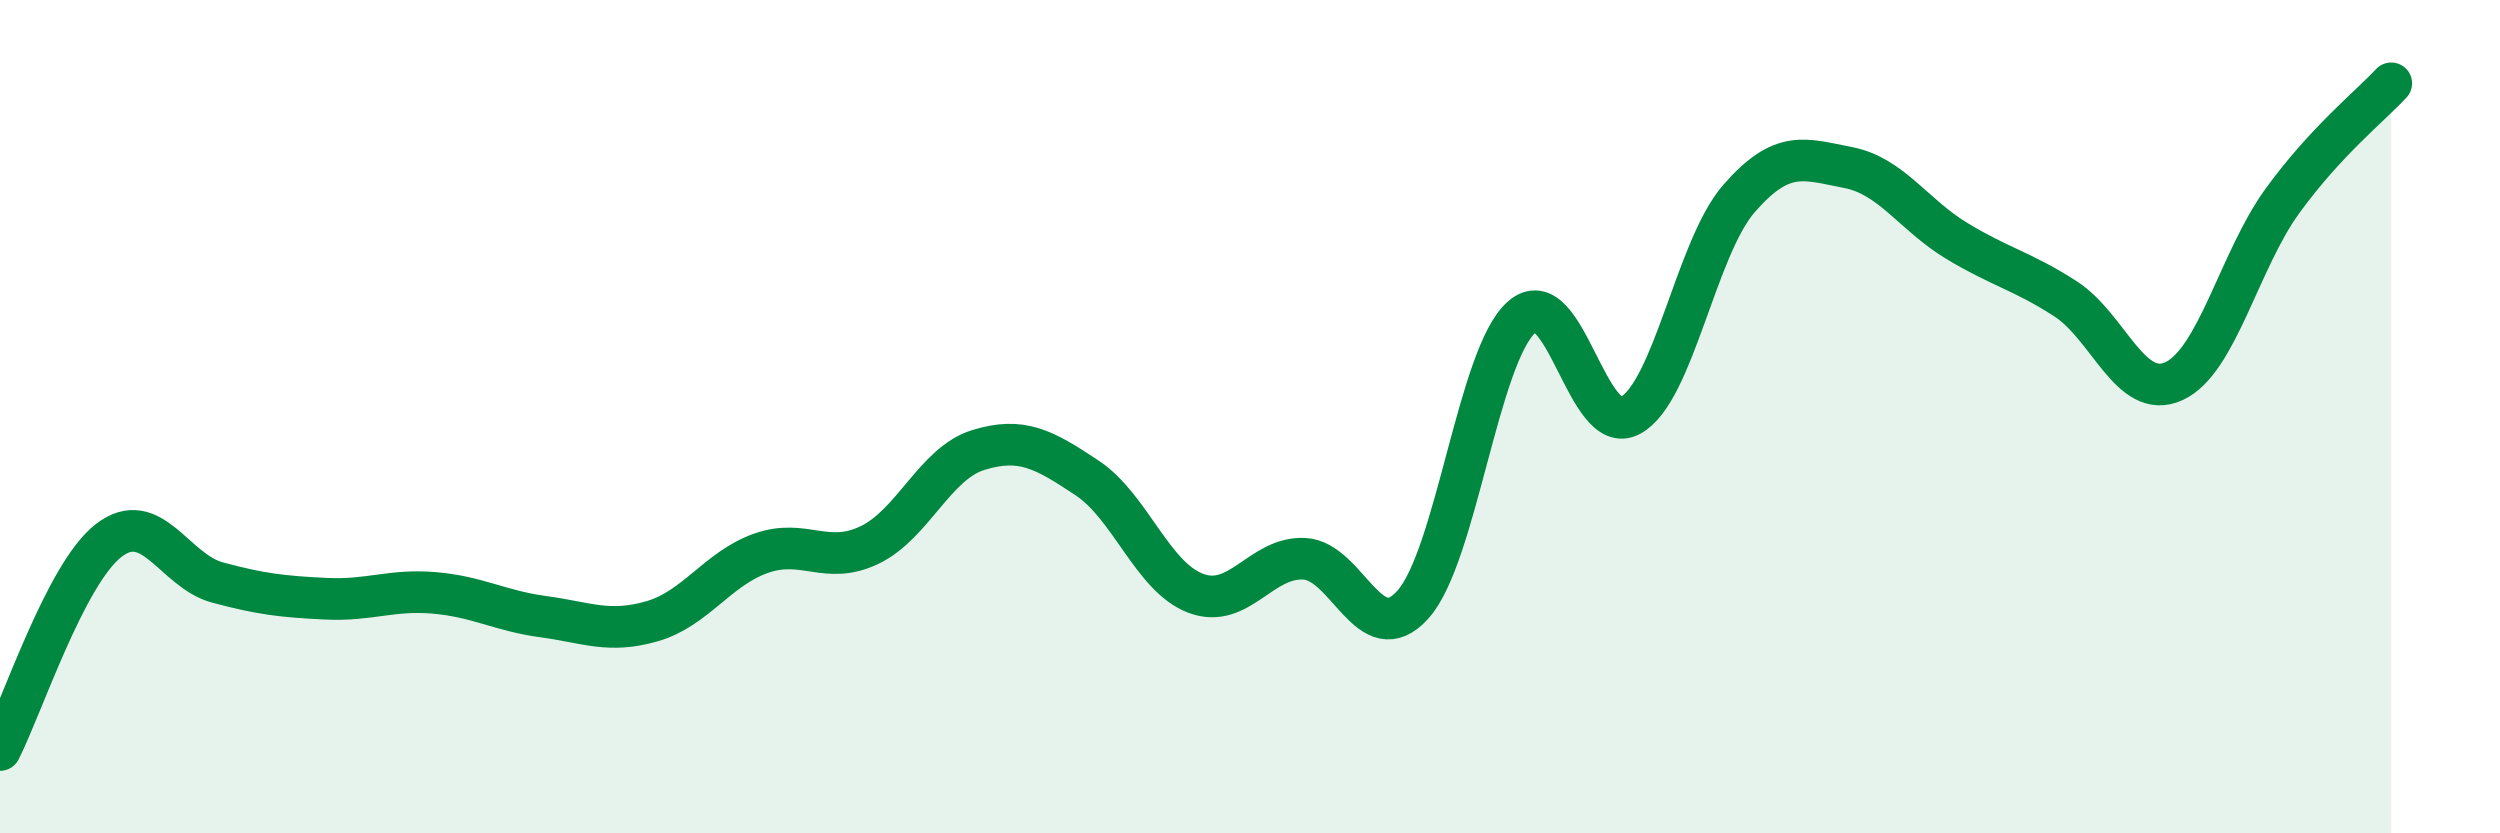
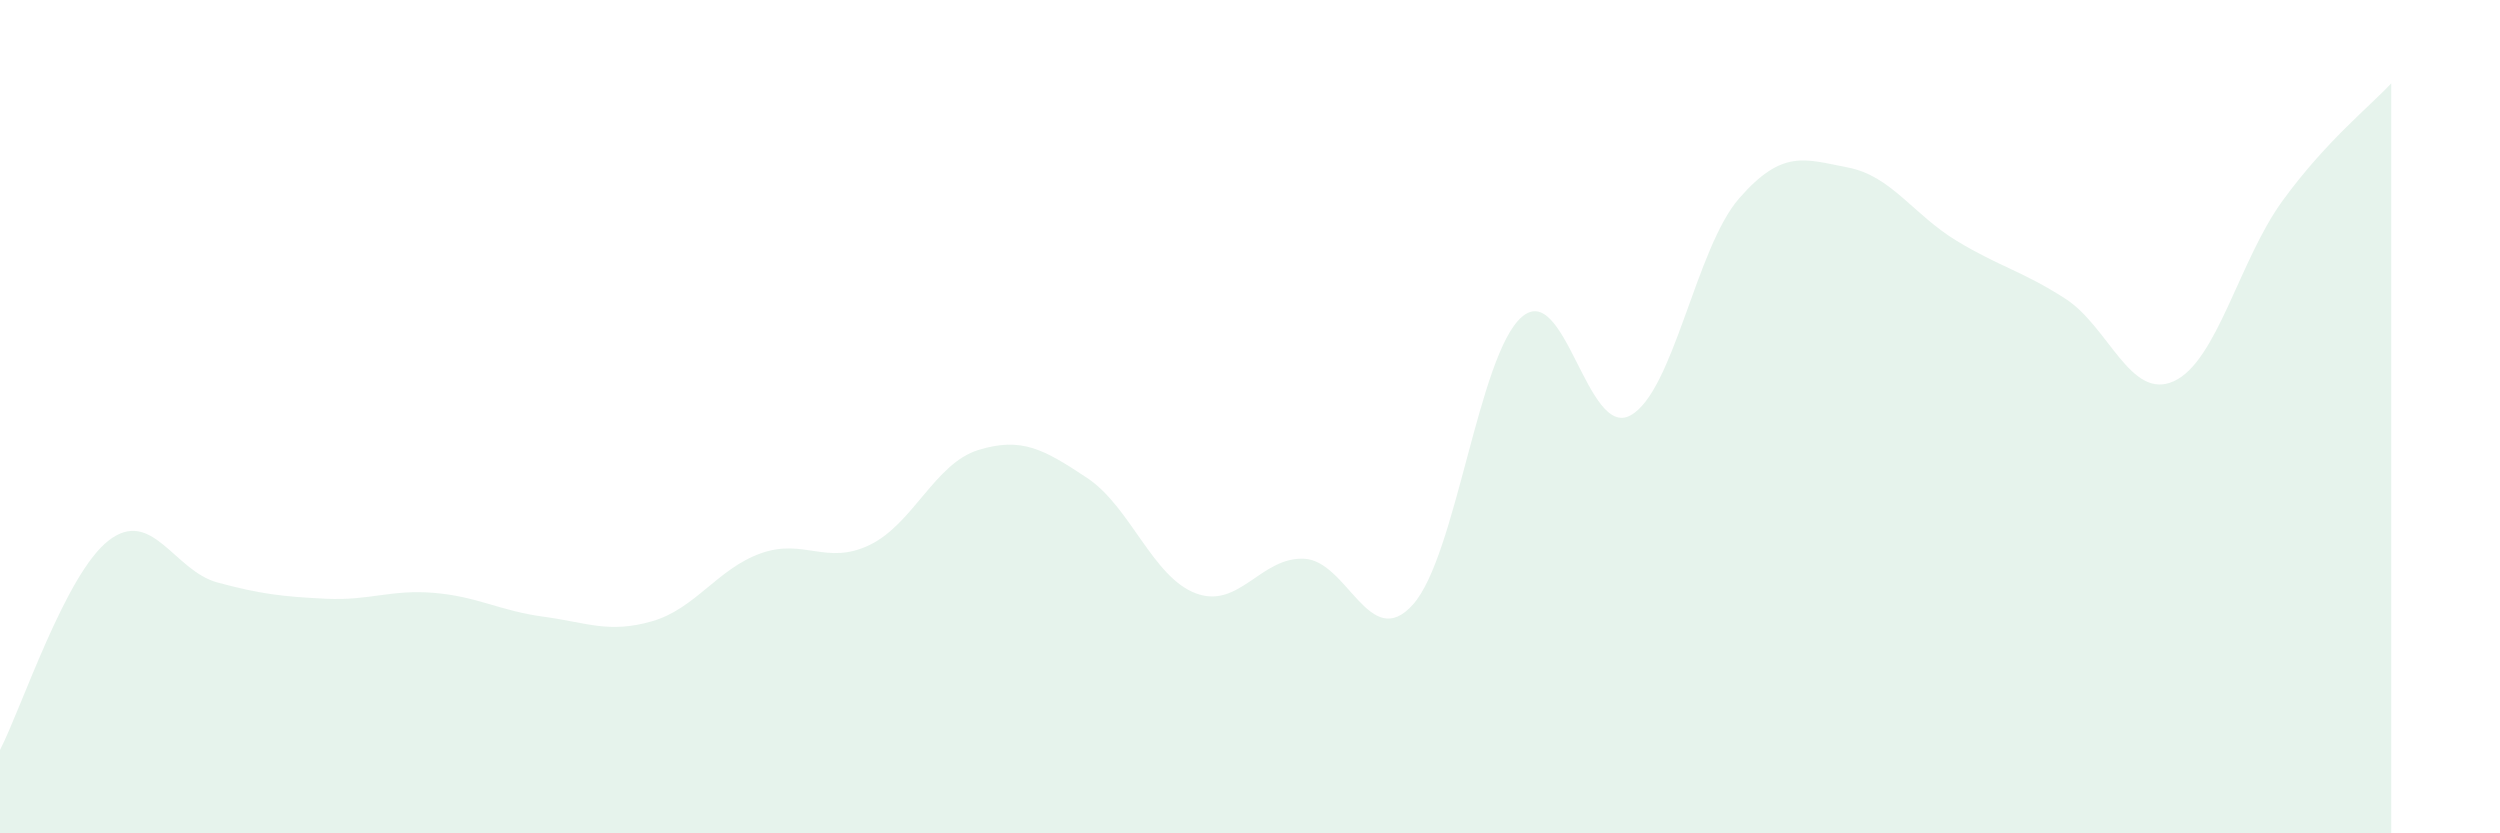
<svg xmlns="http://www.w3.org/2000/svg" width="60" height="20" viewBox="0 0 60 20">
  <path d="M 0,18 C 0.52,16.99 1.57,13.77 2.61,12.97 C 3.65,12.17 4.18,13.7 5.22,13.98 C 6.26,14.26 6.79,14.32 7.83,14.37 C 8.87,14.42 9.39,14.14 10.43,14.23 C 11.47,14.32 12,14.66 13.04,14.8 C 14.08,14.94 14.61,15.21 15.65,14.91 C 16.69,14.61 17.22,13.65 18.26,13.28 C 19.3,12.91 19.83,13.58 20.87,13.08 C 21.91,12.58 22.44,11.12 23.48,10.8 C 24.52,10.48 25.05,10.78 26.09,11.47 C 27.13,12.16 27.66,13.85 28.7,14.24 C 29.74,14.63 30.26,13.36 31.3,13.41 C 32.34,13.46 32.87,15.67 33.91,14.51 C 34.95,13.35 35.48,8.52 36.52,7.61 C 37.56,6.7 38.09,10.54 39.13,9.97 C 40.17,9.4 40.7,5.95 41.74,4.76 C 42.78,3.57 43.31,3.82 44.35,4.02 C 45.39,4.22 45.92,5.15 46.96,5.78 C 48,6.41 48.53,6.5 49.57,7.17 C 50.61,7.84 51.13,9.62 52.17,9.15 C 53.21,8.68 53.74,6.25 54.78,4.82 C 55.82,3.39 56.87,2.56 57.39,2L57.39 20L0 20Z" fill="#008740" opacity="0.1" stroke-linecap="round" stroke-linejoin="round" />
-   <path d="M 0,18 C 0.52,16.99 1.57,13.77 2.61,12.97 C 3.65,12.17 4.18,13.7 5.22,13.98 C 6.26,14.26 6.79,14.32 7.83,14.37 C 8.87,14.42 9.39,14.14 10.43,14.23 C 11.47,14.32 12,14.66 13.04,14.8 C 14.08,14.94 14.61,15.21 15.65,14.91 C 16.69,14.61 17.22,13.65 18.26,13.28 C 19.3,12.91 19.83,13.58 20.87,13.08 C 21.91,12.58 22.44,11.12 23.48,10.8 C 24.52,10.48 25.05,10.78 26.09,11.47 C 27.13,12.16 27.66,13.85 28.7,14.24 C 29.74,14.63 30.26,13.36 31.3,13.41 C 32.34,13.46 32.87,15.67 33.91,14.51 C 34.95,13.35 35.48,8.52 36.52,7.61 C 37.56,6.7 38.09,10.54 39.13,9.97 C 40.17,9.4 40.7,5.95 41.74,4.76 C 42.78,3.57 43.31,3.82 44.35,4.02 C 45.39,4.22 45.92,5.15 46.96,5.78 C 48,6.41 48.53,6.5 49.57,7.17 C 50.61,7.84 51.13,9.62 52.17,9.15 C 53.21,8.68 53.74,6.25 54.78,4.82 C 55.82,3.39 56.87,2.56 57.39,2" stroke="#008740" stroke-width="1" fill="none" stroke-linecap="round" stroke-linejoin="round" />
</svg>